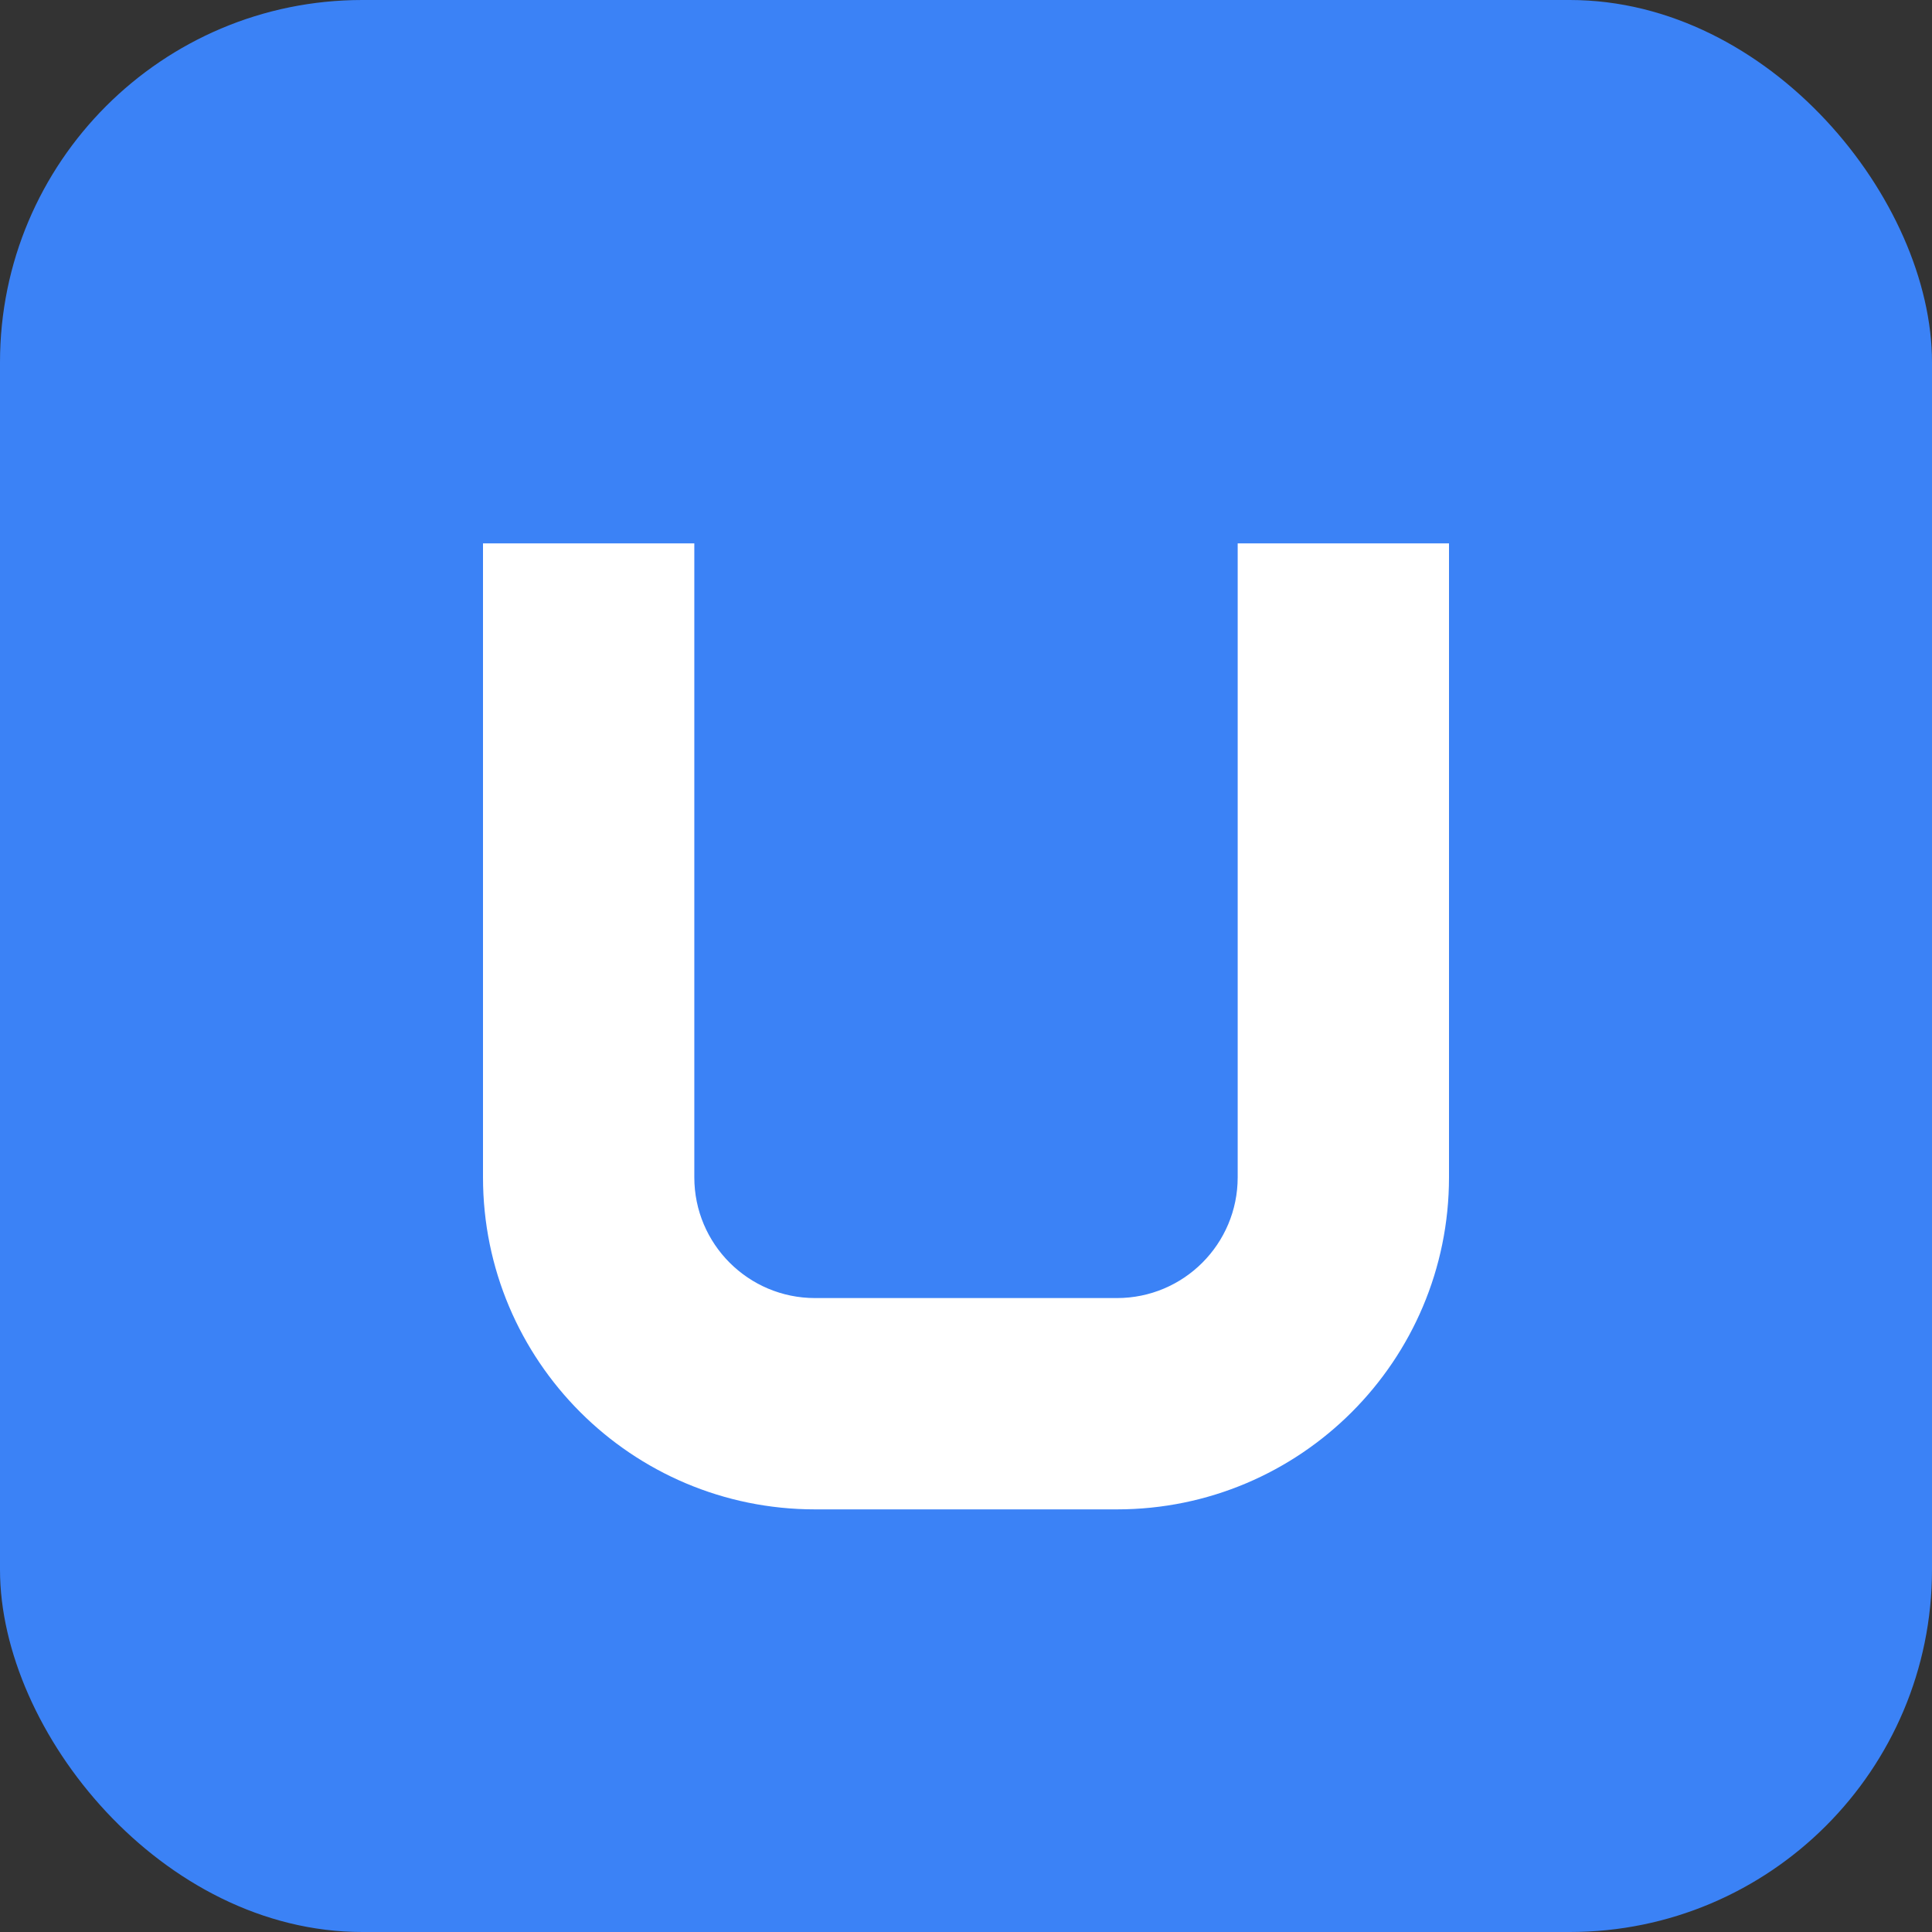
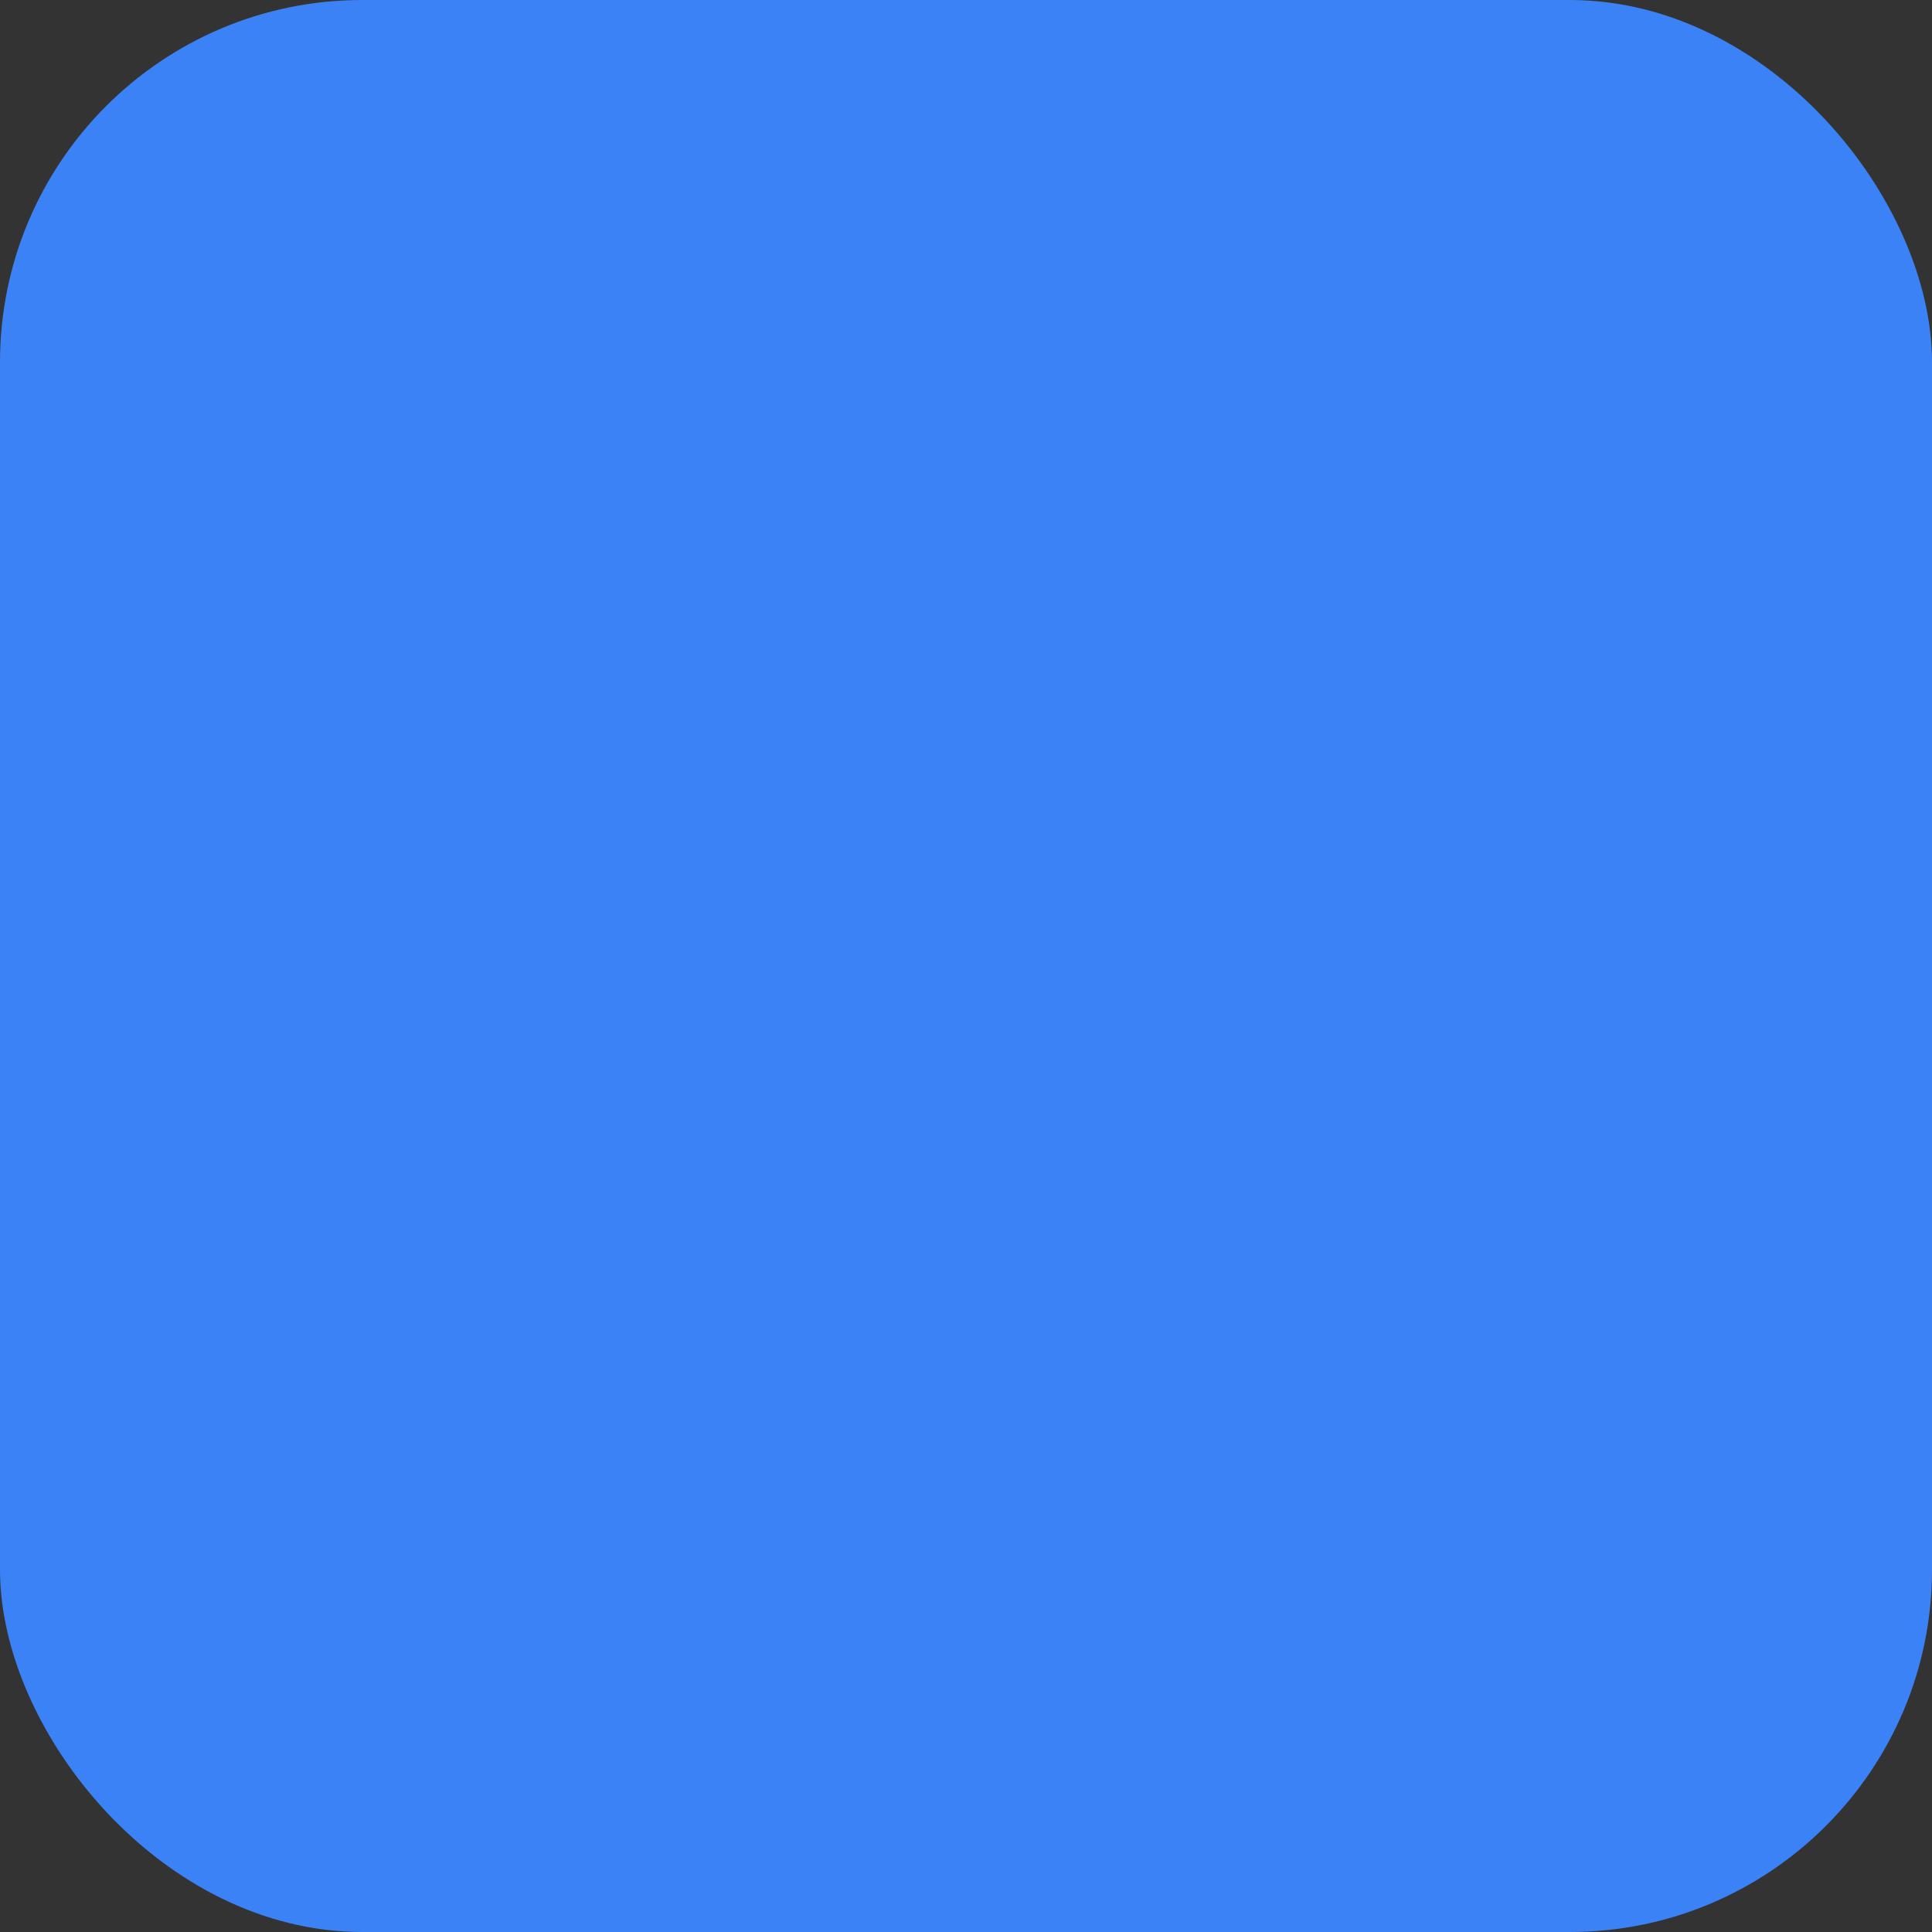
<svg xmlns="http://www.w3.org/2000/svg" width="32" height="32" viewBox="0 0 32 32" fill="none">
  <rect x="0" y="0" width="32" height="32" fill="#333333" stroke="none" />
  <rect width="32" height="32" rx="6" fill="#3b82f6" />
-   <path d="M8 9V19.5C8 22.538 10.462 25 13.5 25H18.5C21.538 25 24 22.538 24 19.5V9H20.5V19.5C20.5 20.605 19.605 21.5 18.5 21.5H13.5C12.395 21.5 11.5 20.605 11.5 19.5V9H8Z" fill="white" />
</svg>